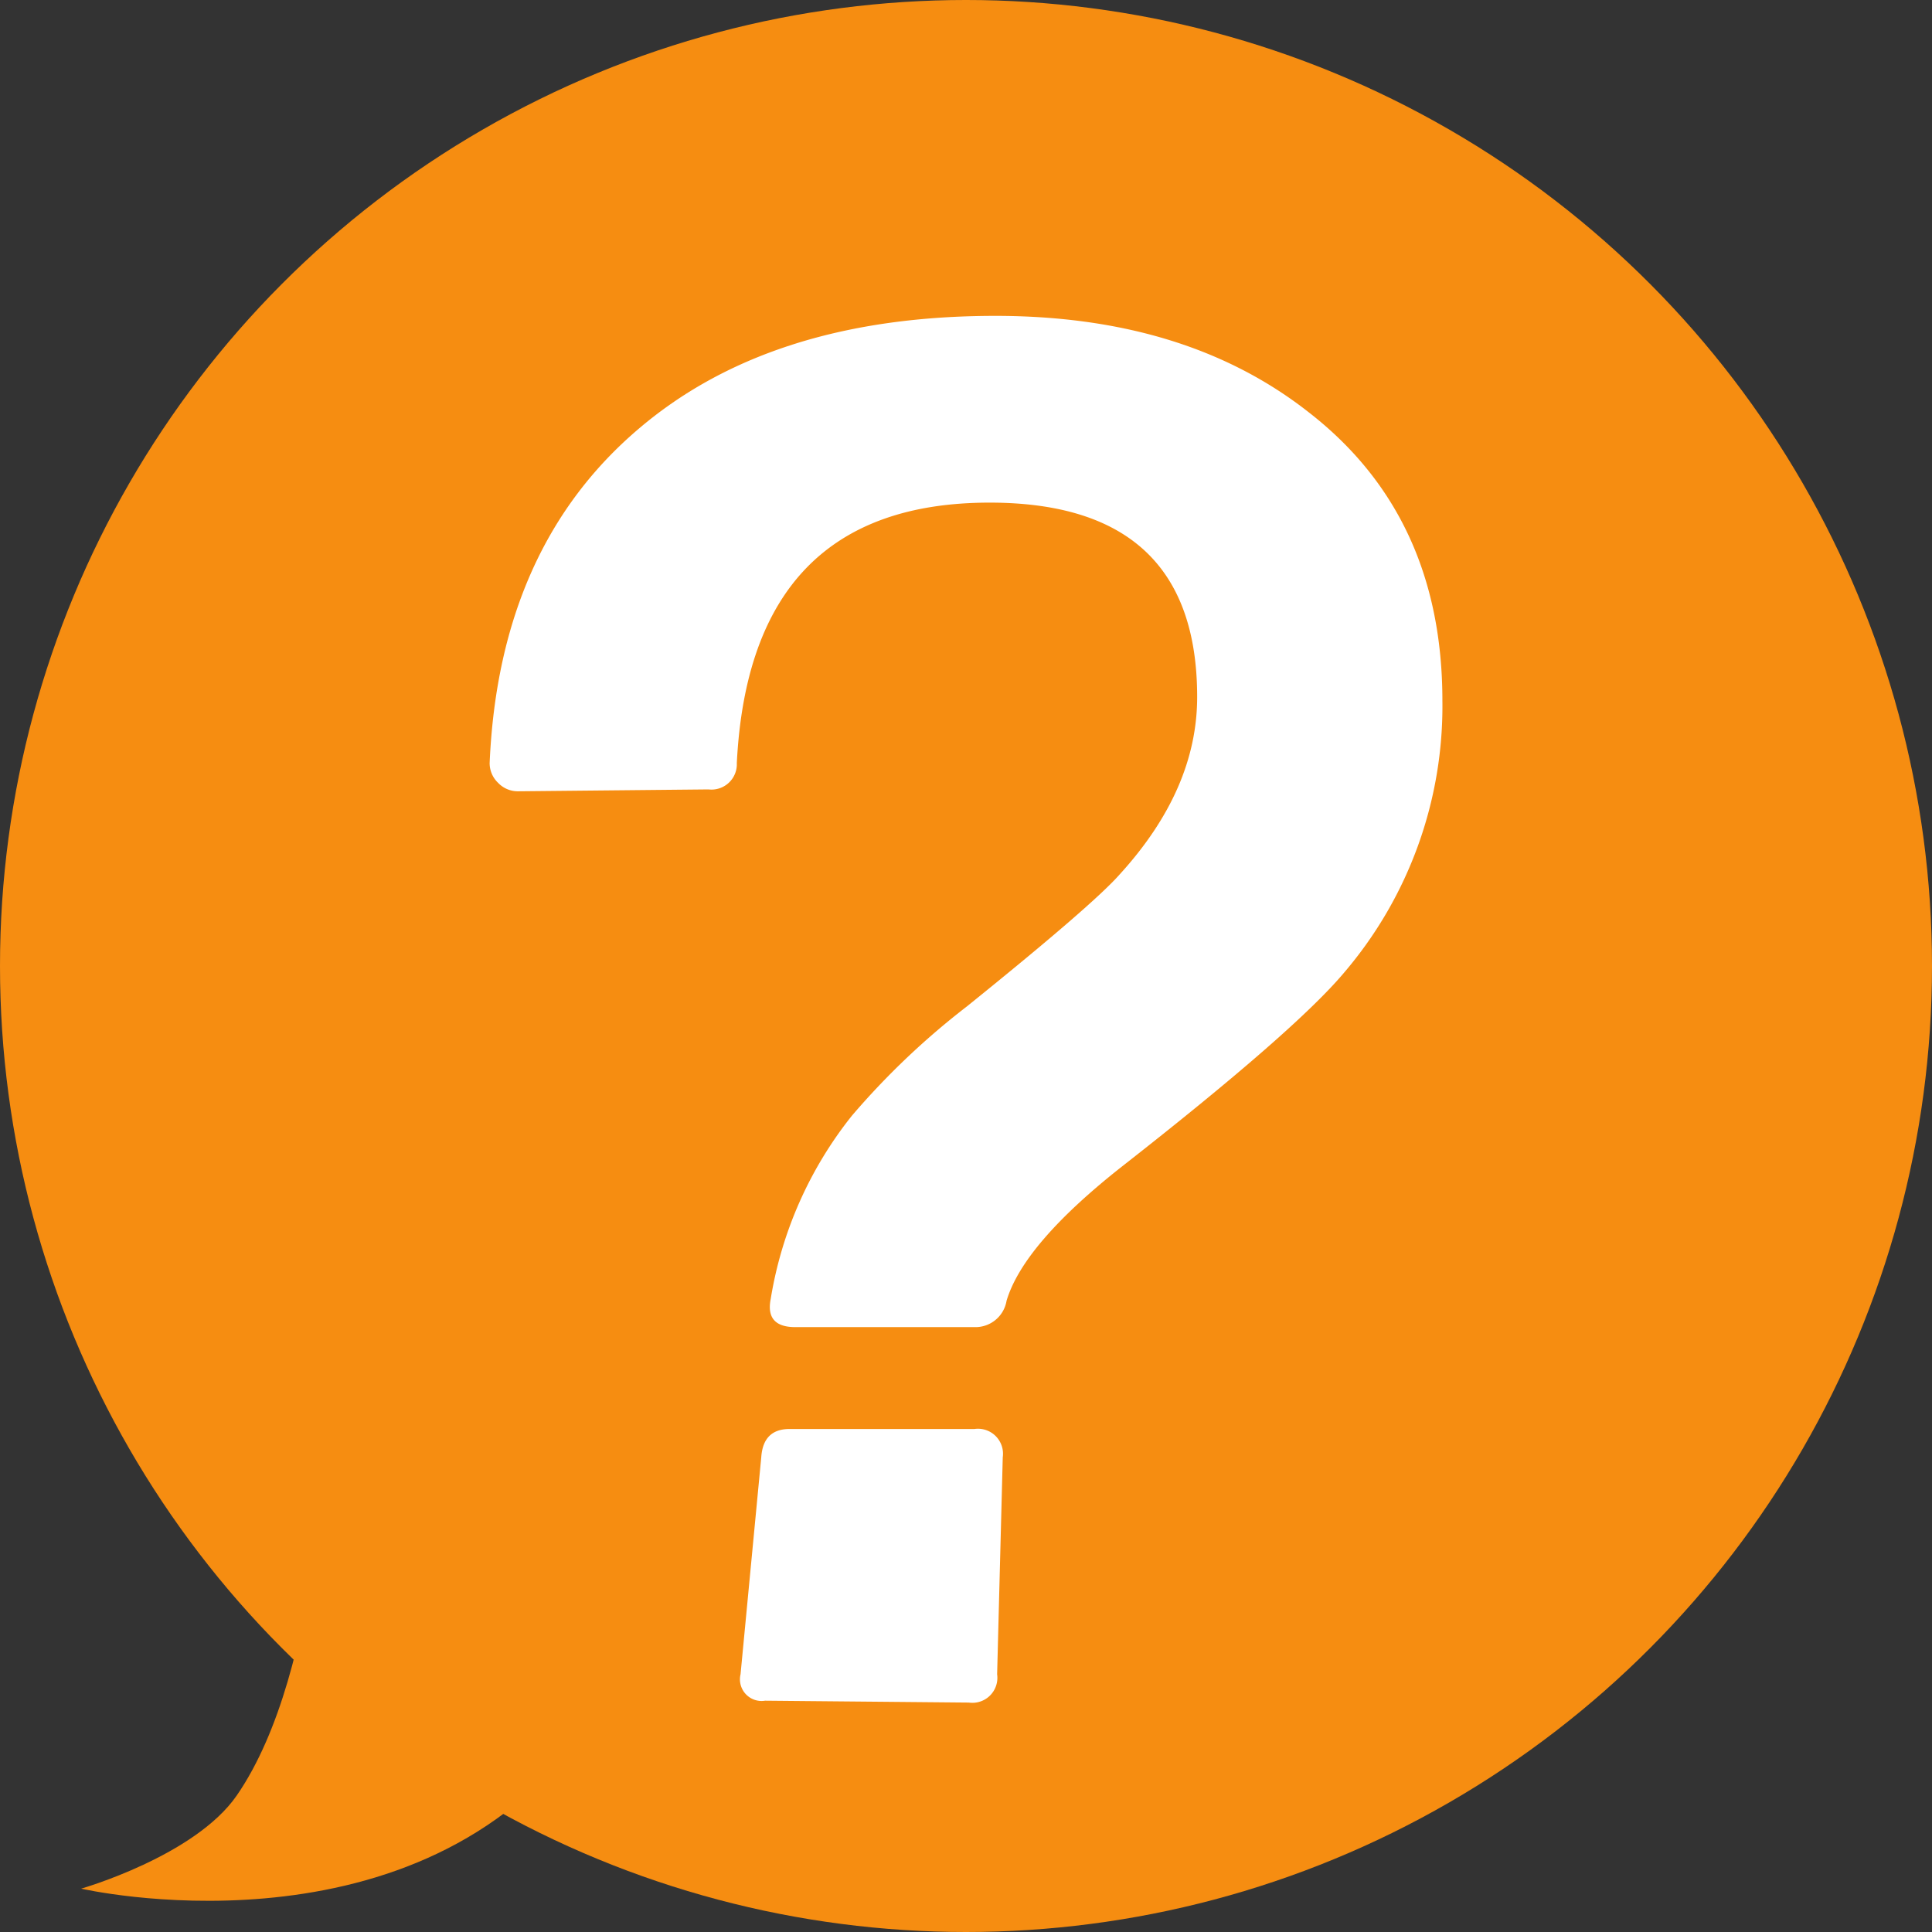
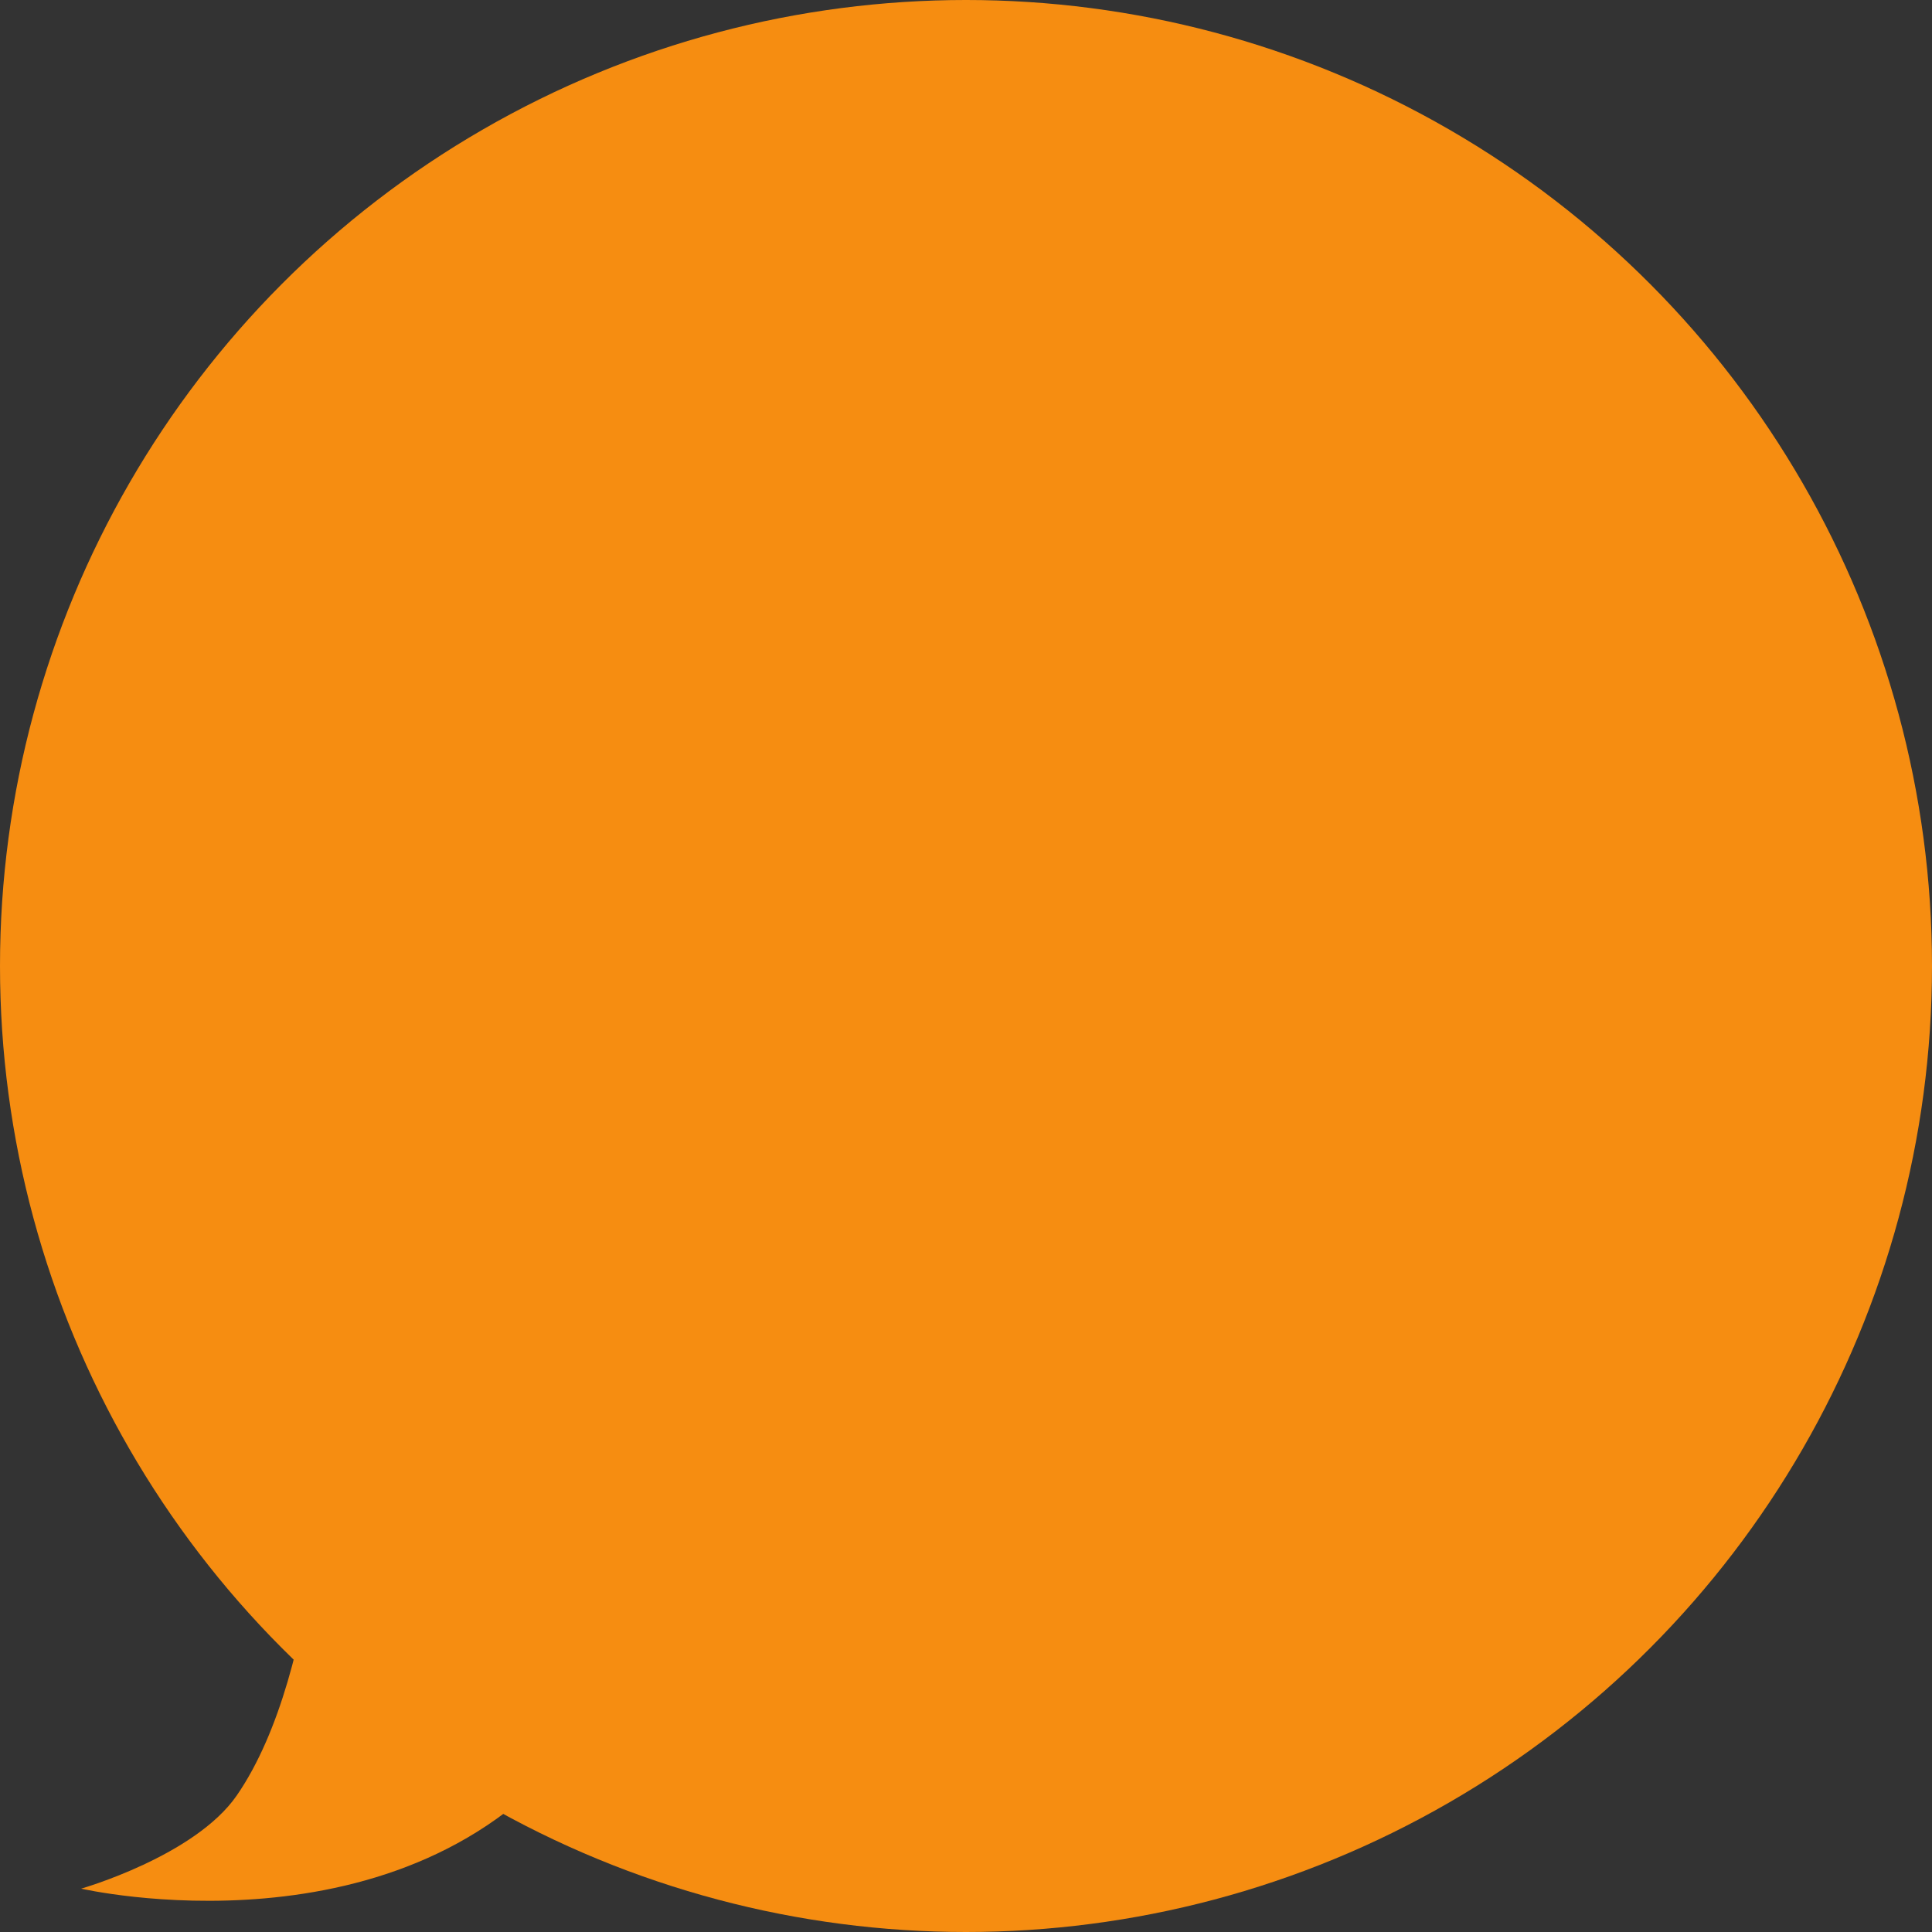
<svg xmlns="http://www.w3.org/2000/svg" width="160" height="160" viewBox="0 0 160 160">
  <rect x="0" y="0" width="160" height="160" fill="#333333" stroke="none" />
  <g id="グループ_626" data-name="グループ 626" transform="translate(-1230 -2507)">
    <g id="グループ_564" data-name="グループ 564" transform="translate(1230 2507)">
      <g id="グループ_563" data-name="グループ 563">
        <circle id="楕円形_15" data-name="楕円形 15" cx="80" cy="80" r="80" fill="#f68d11" />
        <path id="パス_1093" data-name="パス 1093" d="M609.13,752.884s-.1,21.394-7.348,31.908c-3.468,5.03-12.892,7.723-12.892,7.723s26.885,6.2,41.02-12.162S609.13,752.884,609.13,752.884Z" transform="translate(-582.169 -636.106)" fill="#f68d11" />
      </g>
    </g>
-     <path id="パス_1091" data-name="パス 1091" d="M13.047-43.906Q4.922-37.5,3.516-32.812A2.612,2.612,0,0,1,.859-30.625H-13.984q-2.5,0-2.031-2.344A32.736,32.736,0,0,1-9.3-48.125,63.47,63.47,0,0,1,.234-57.187Q10.7-65.625,12.891-68.125,19.3-75.156,19.3-82.812q0-16.094-17.187-16.094-19.844,0-20.937,21.563a2.1,2.1,0,0,1-2.344,2.188L-36.953-75a2.249,2.249,0,0,1-1.641-.7,2.249,2.249,0,0,1-.7-1.641q.781-17.969,12.5-27.812,10.938-9.219,29.375-9.219,15.781,0,25.938,7.969Q39.609-97.813,39.609-82.5A33.964,33.964,0,0,1,31.484-60Q27.422-55.156,13.047-43.906ZM3.2-19.844,2.734-1.875A2.072,2.072,0,0,1,.391.469L-16.484.313a1.791,1.791,0,0,1-2.031-2.187L-16.8-19.844q.156-2.344,2.344-2.344H.859A2.072,2.072,0,0,1,3.2-19.844Z" transform="translate(1309.844 2647.531)" fill="#fff" />
  </g>
</svg>